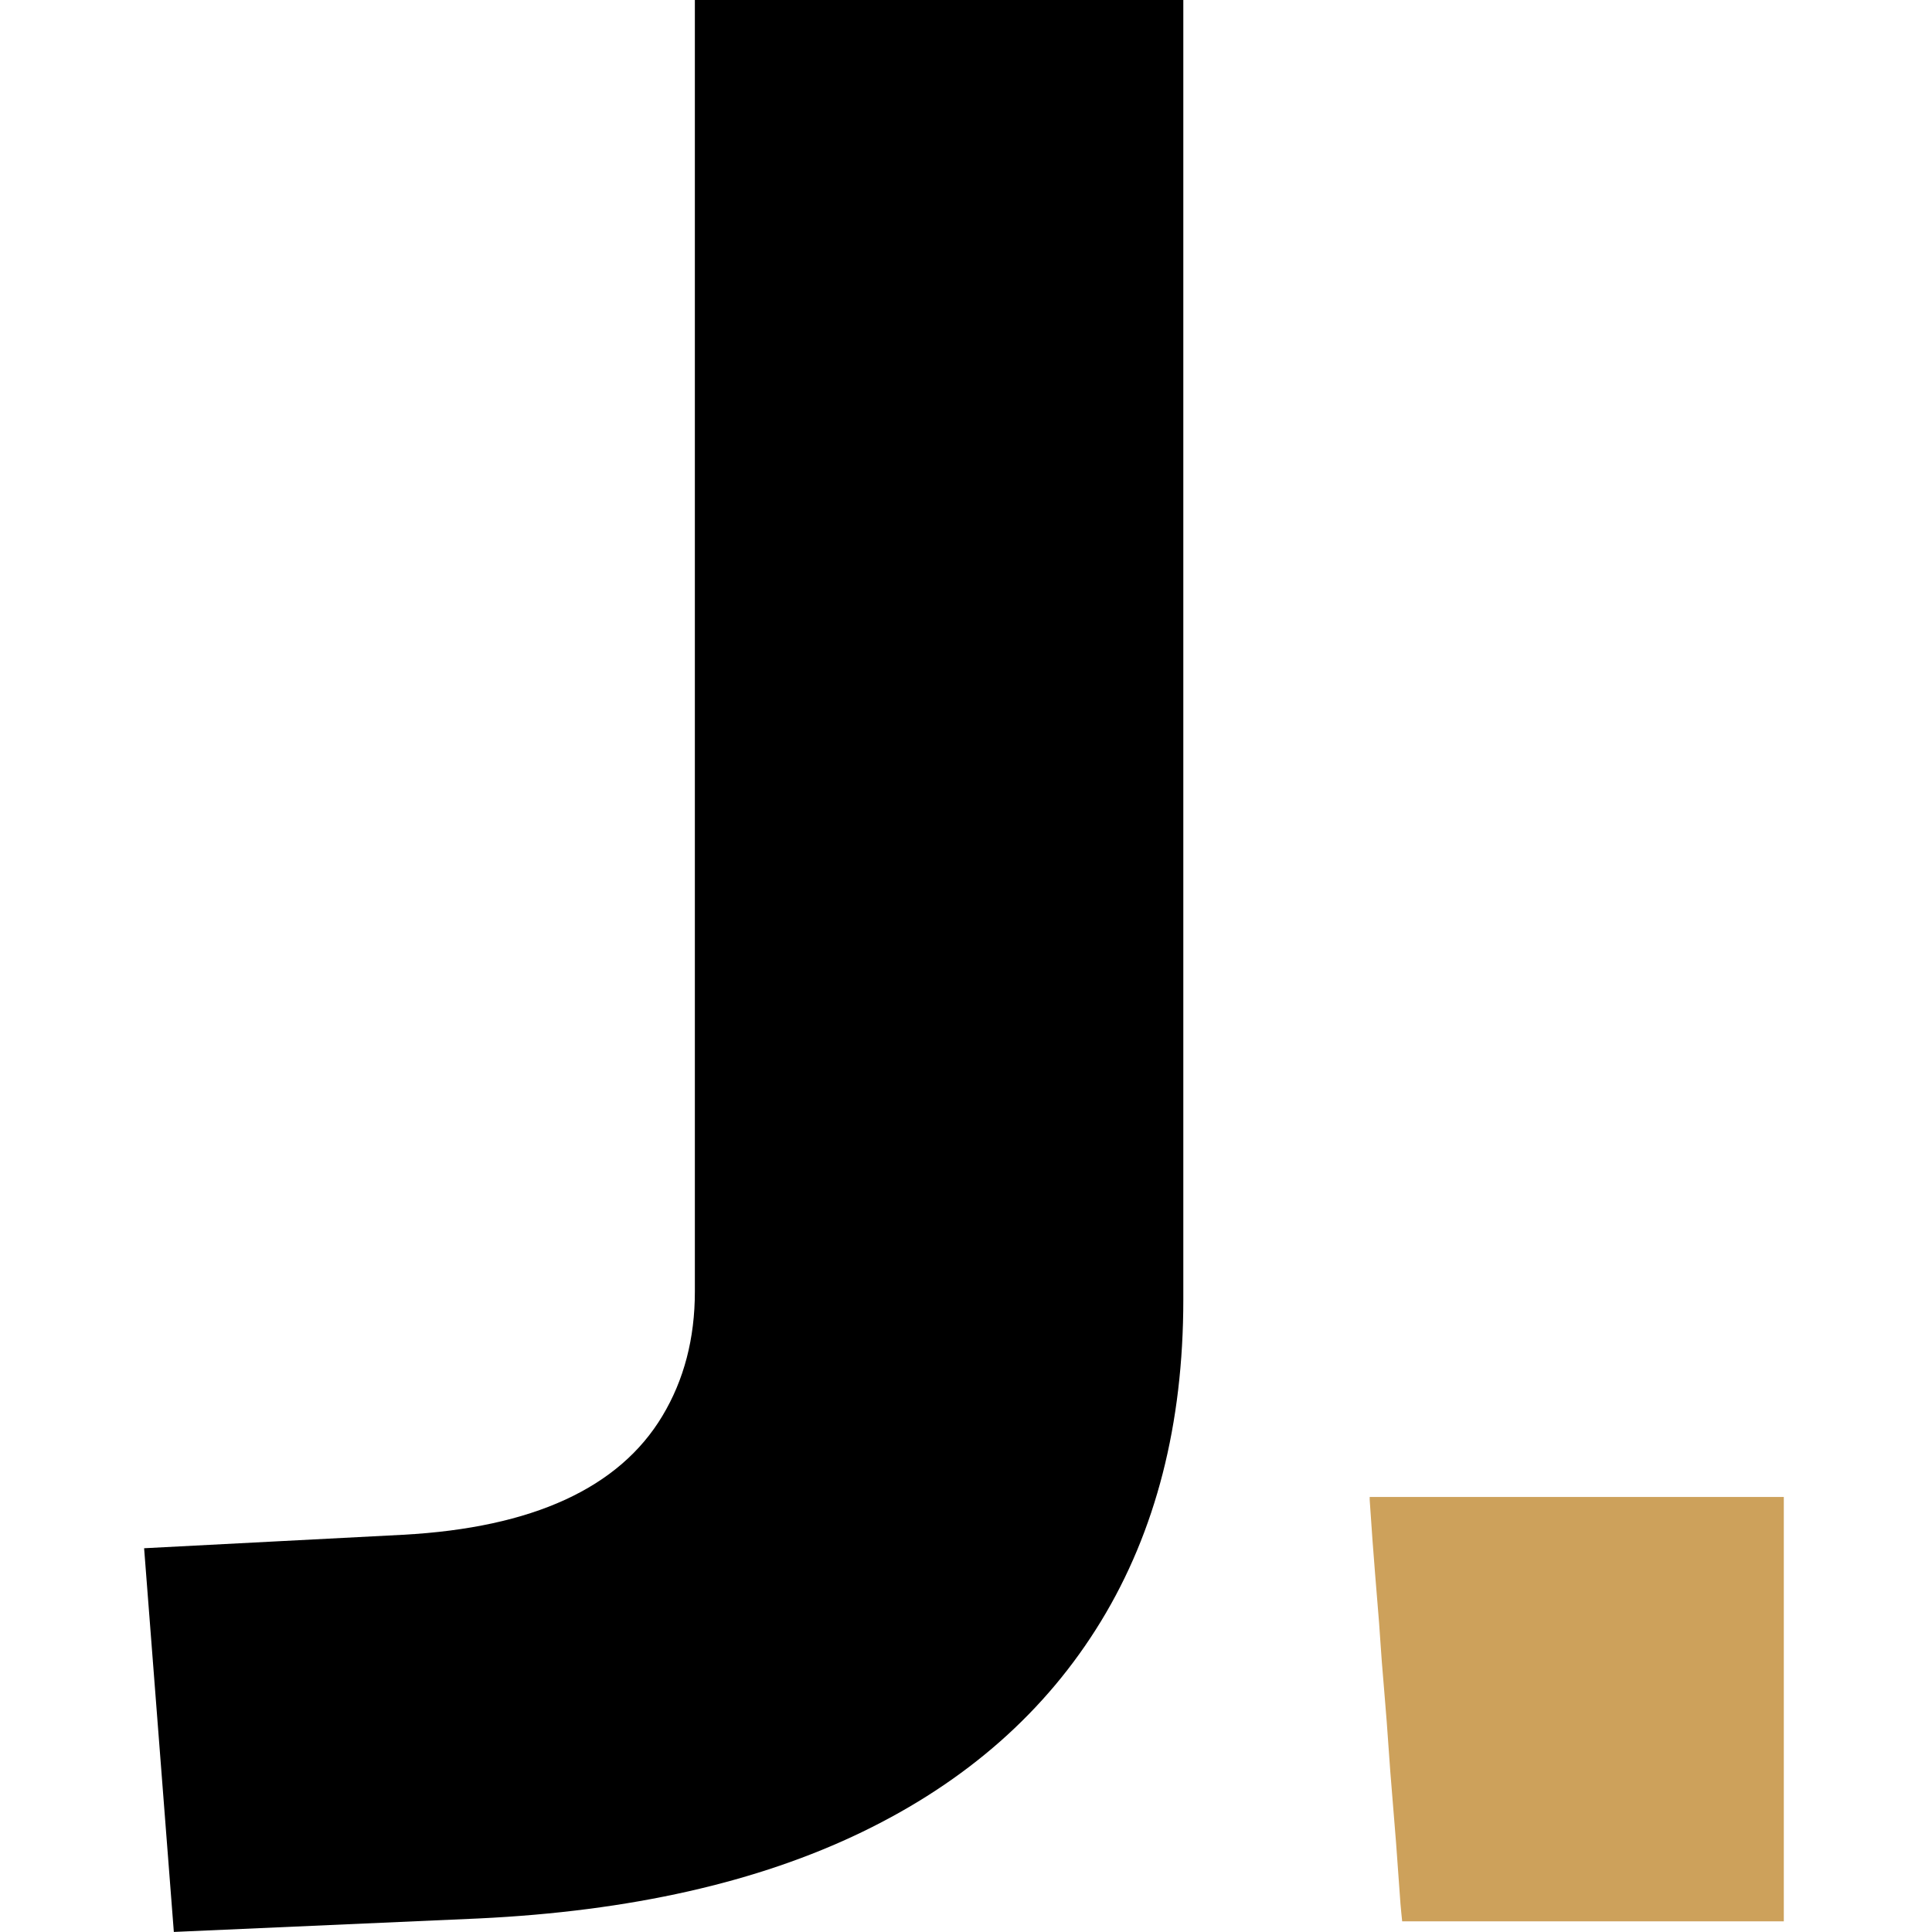
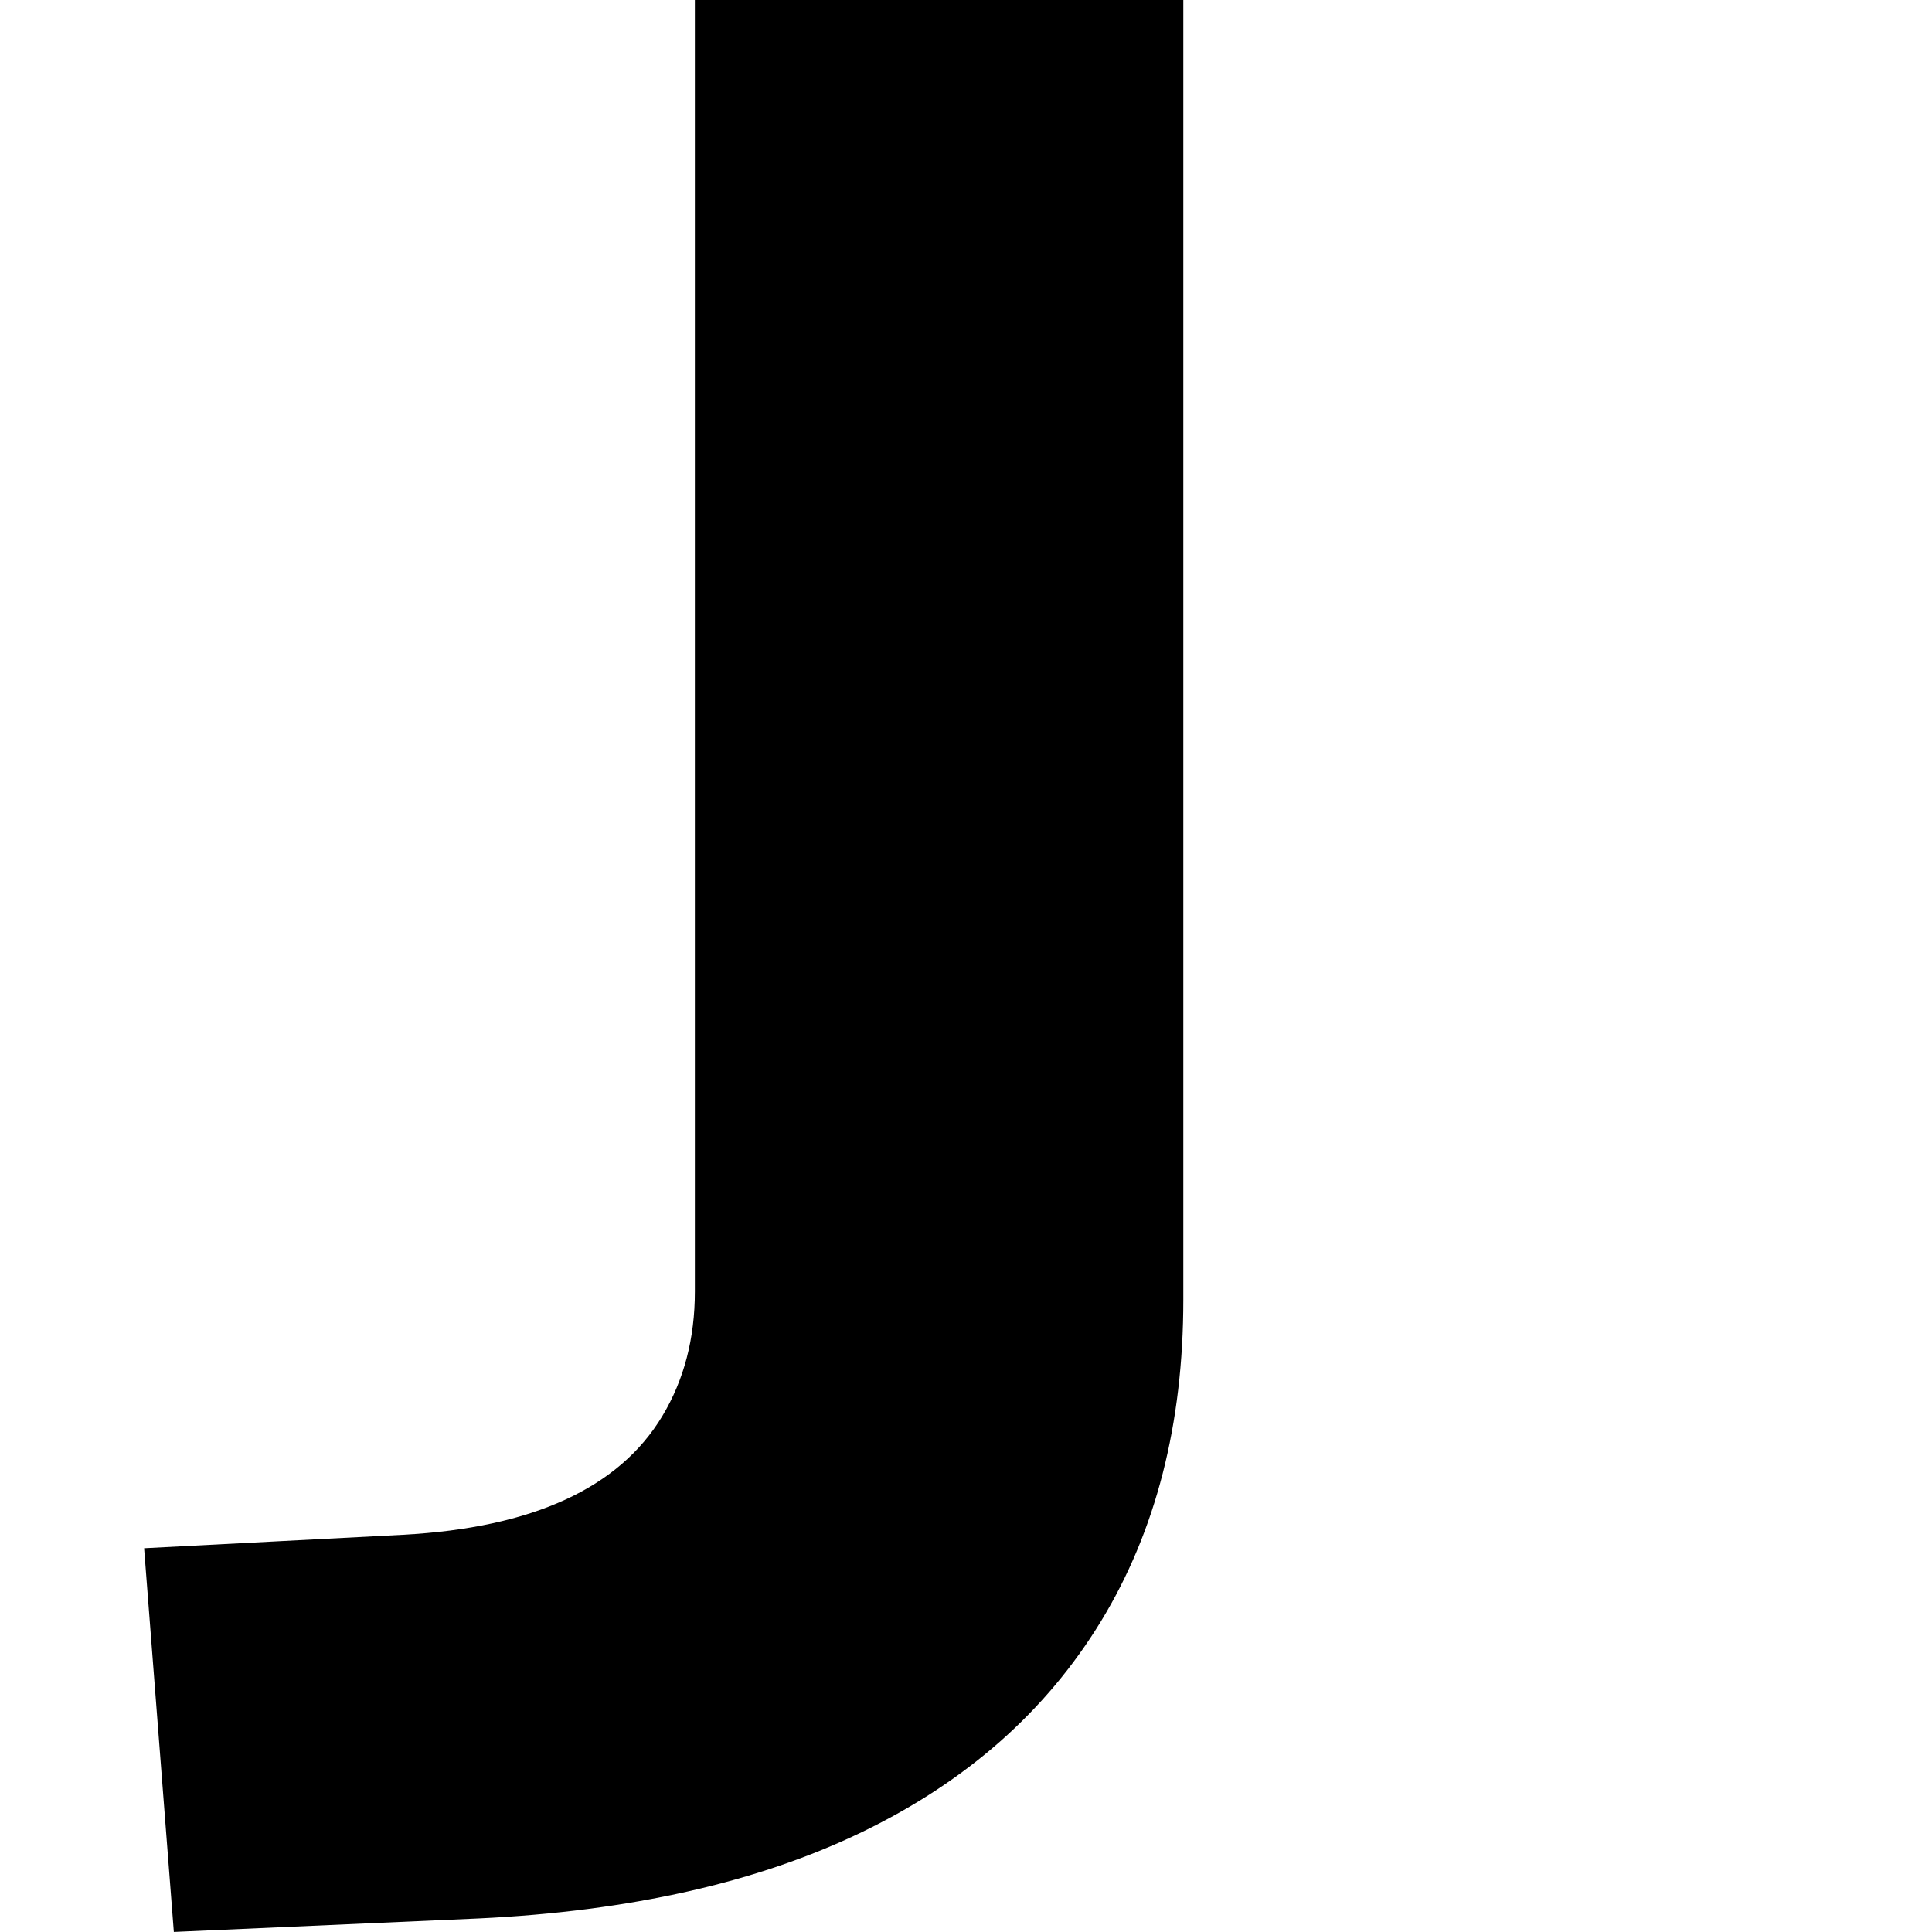
<svg xmlns="http://www.w3.org/2000/svg" data-bbox="27.972 -0.008 318.263 374.996" height="500" viewBox="0 0 375 375" width="500" data-type="color">
  <g>
    <defs>
      <clipPath id="d8f88f1e-ecbd-4ea5-992a-72fa1daf9e4c">
-         <path d="M265.855 290.531h80.82V373h-80.82Zm0 0" />
-       </clipPath>
+         </clipPath>
      <clipPath id="4761b4d4-08a6-4bbc-ad08-00278b4e5671">
        <path d="M27.574 0H230v375H27.574Zm0 0" />
      </clipPath>
    </defs>
    <g clip-path="url(#d8f88f1e-ecbd-4ea5-992a-72fa1daf9e4c)">
      <path d="M307.57 372.93h-35.41c-.113-1.172-.242-2.282-.328-3.39-.293-3.974-.559-7.938-.86-11.903-.359-4.59-.753-9.184-1.117-13.778-.246-3.222-.445-6.457-.695-9.683-.3-3.86-.633-7.715-.945-11.567-.195-2.511-.344-5.03-.531-7.55-.25-3.172-.524-6.34-.774-9.512-.18-2.184-.351-4.379-.508-6.563-.195-2.629-.367-5.254-.547-7.886-.011-.153 0-.317 0-.54h80.38v82.372zm0 0" fill="#cda15b" data-color="1" />
    </g>
    <g clip-path="url(#4761b4d4-08a6-4bbc-ad08-00278b4e5671)">
      <path d="m33.742 374.988-5.77-74.476 50.305-2.617q18.867-1.031 31.442-6.81c8.383-3.855 14.672-9.272 18.863-16.272q6.291-10.49 6.29-24.114V-.008h94.808v252.29c0 24.132-5.328 44.925-15.98 62.402-10.653 17.476-26.106 31.113-46.356 40.902-20.254 9.793-45.047 15.383-74.395 16.785Zm0 0" fill="#000000" data-color="2" />
    </g>
  </g>
</svg>